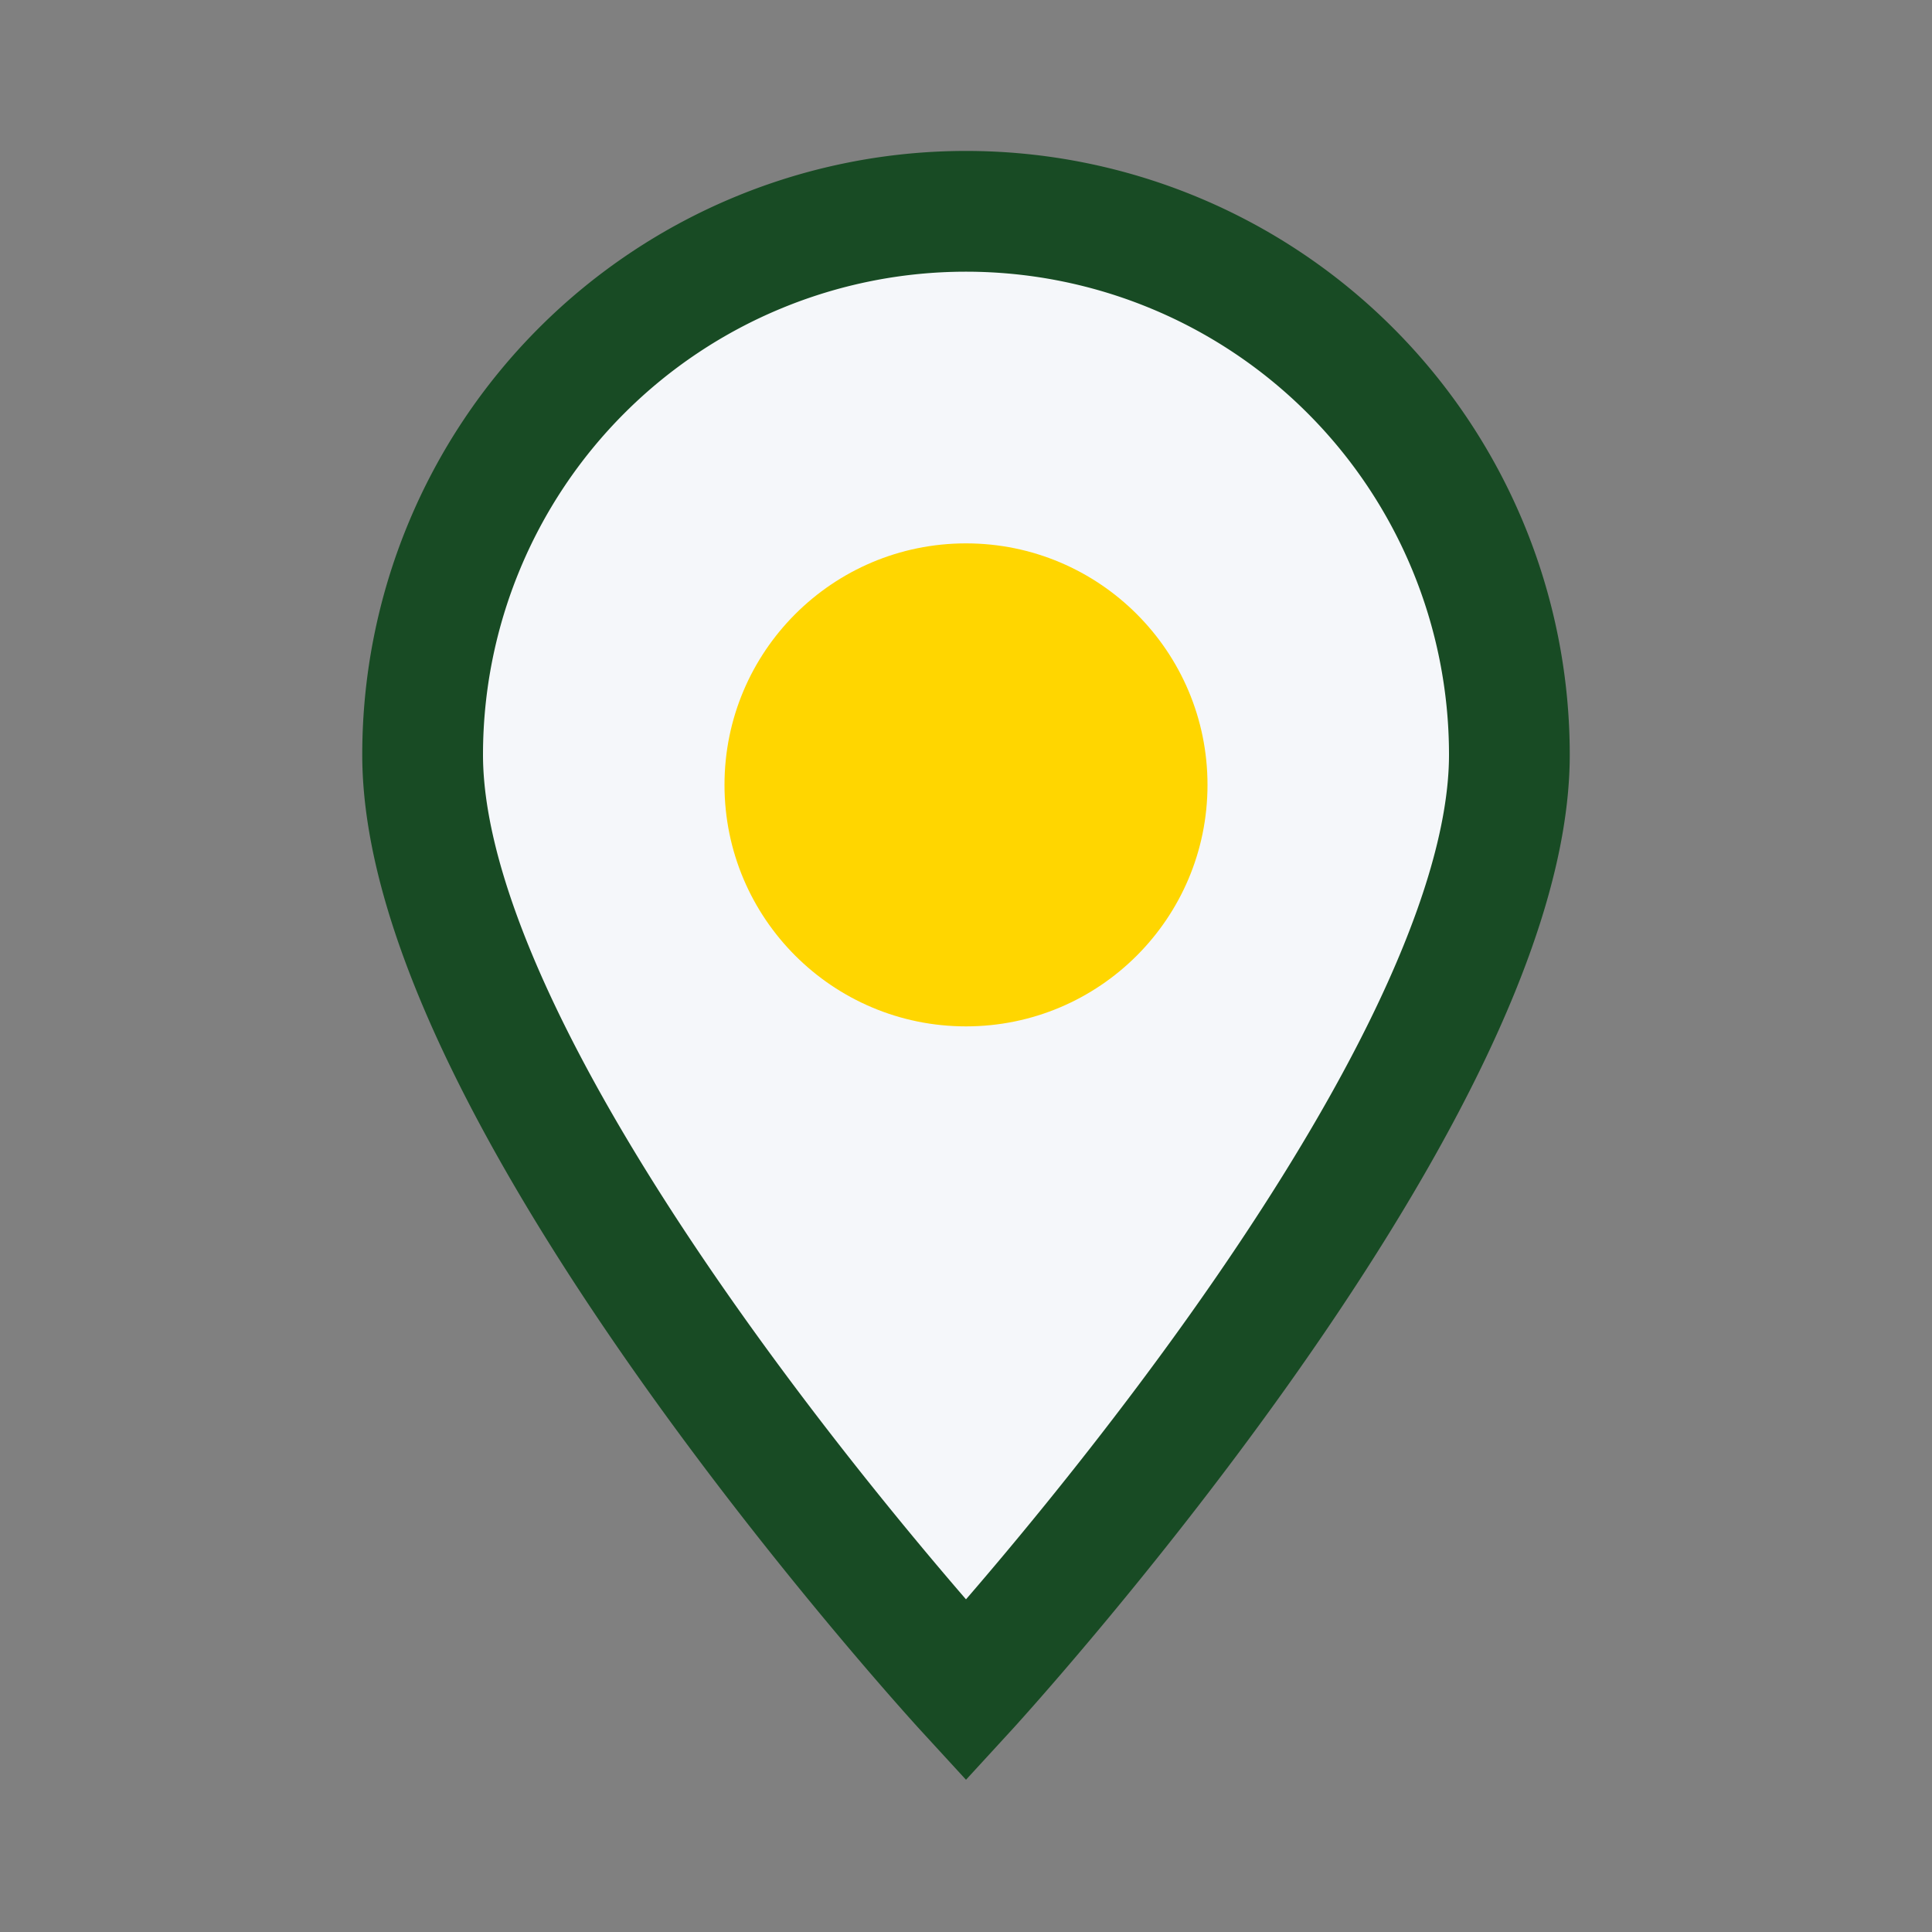
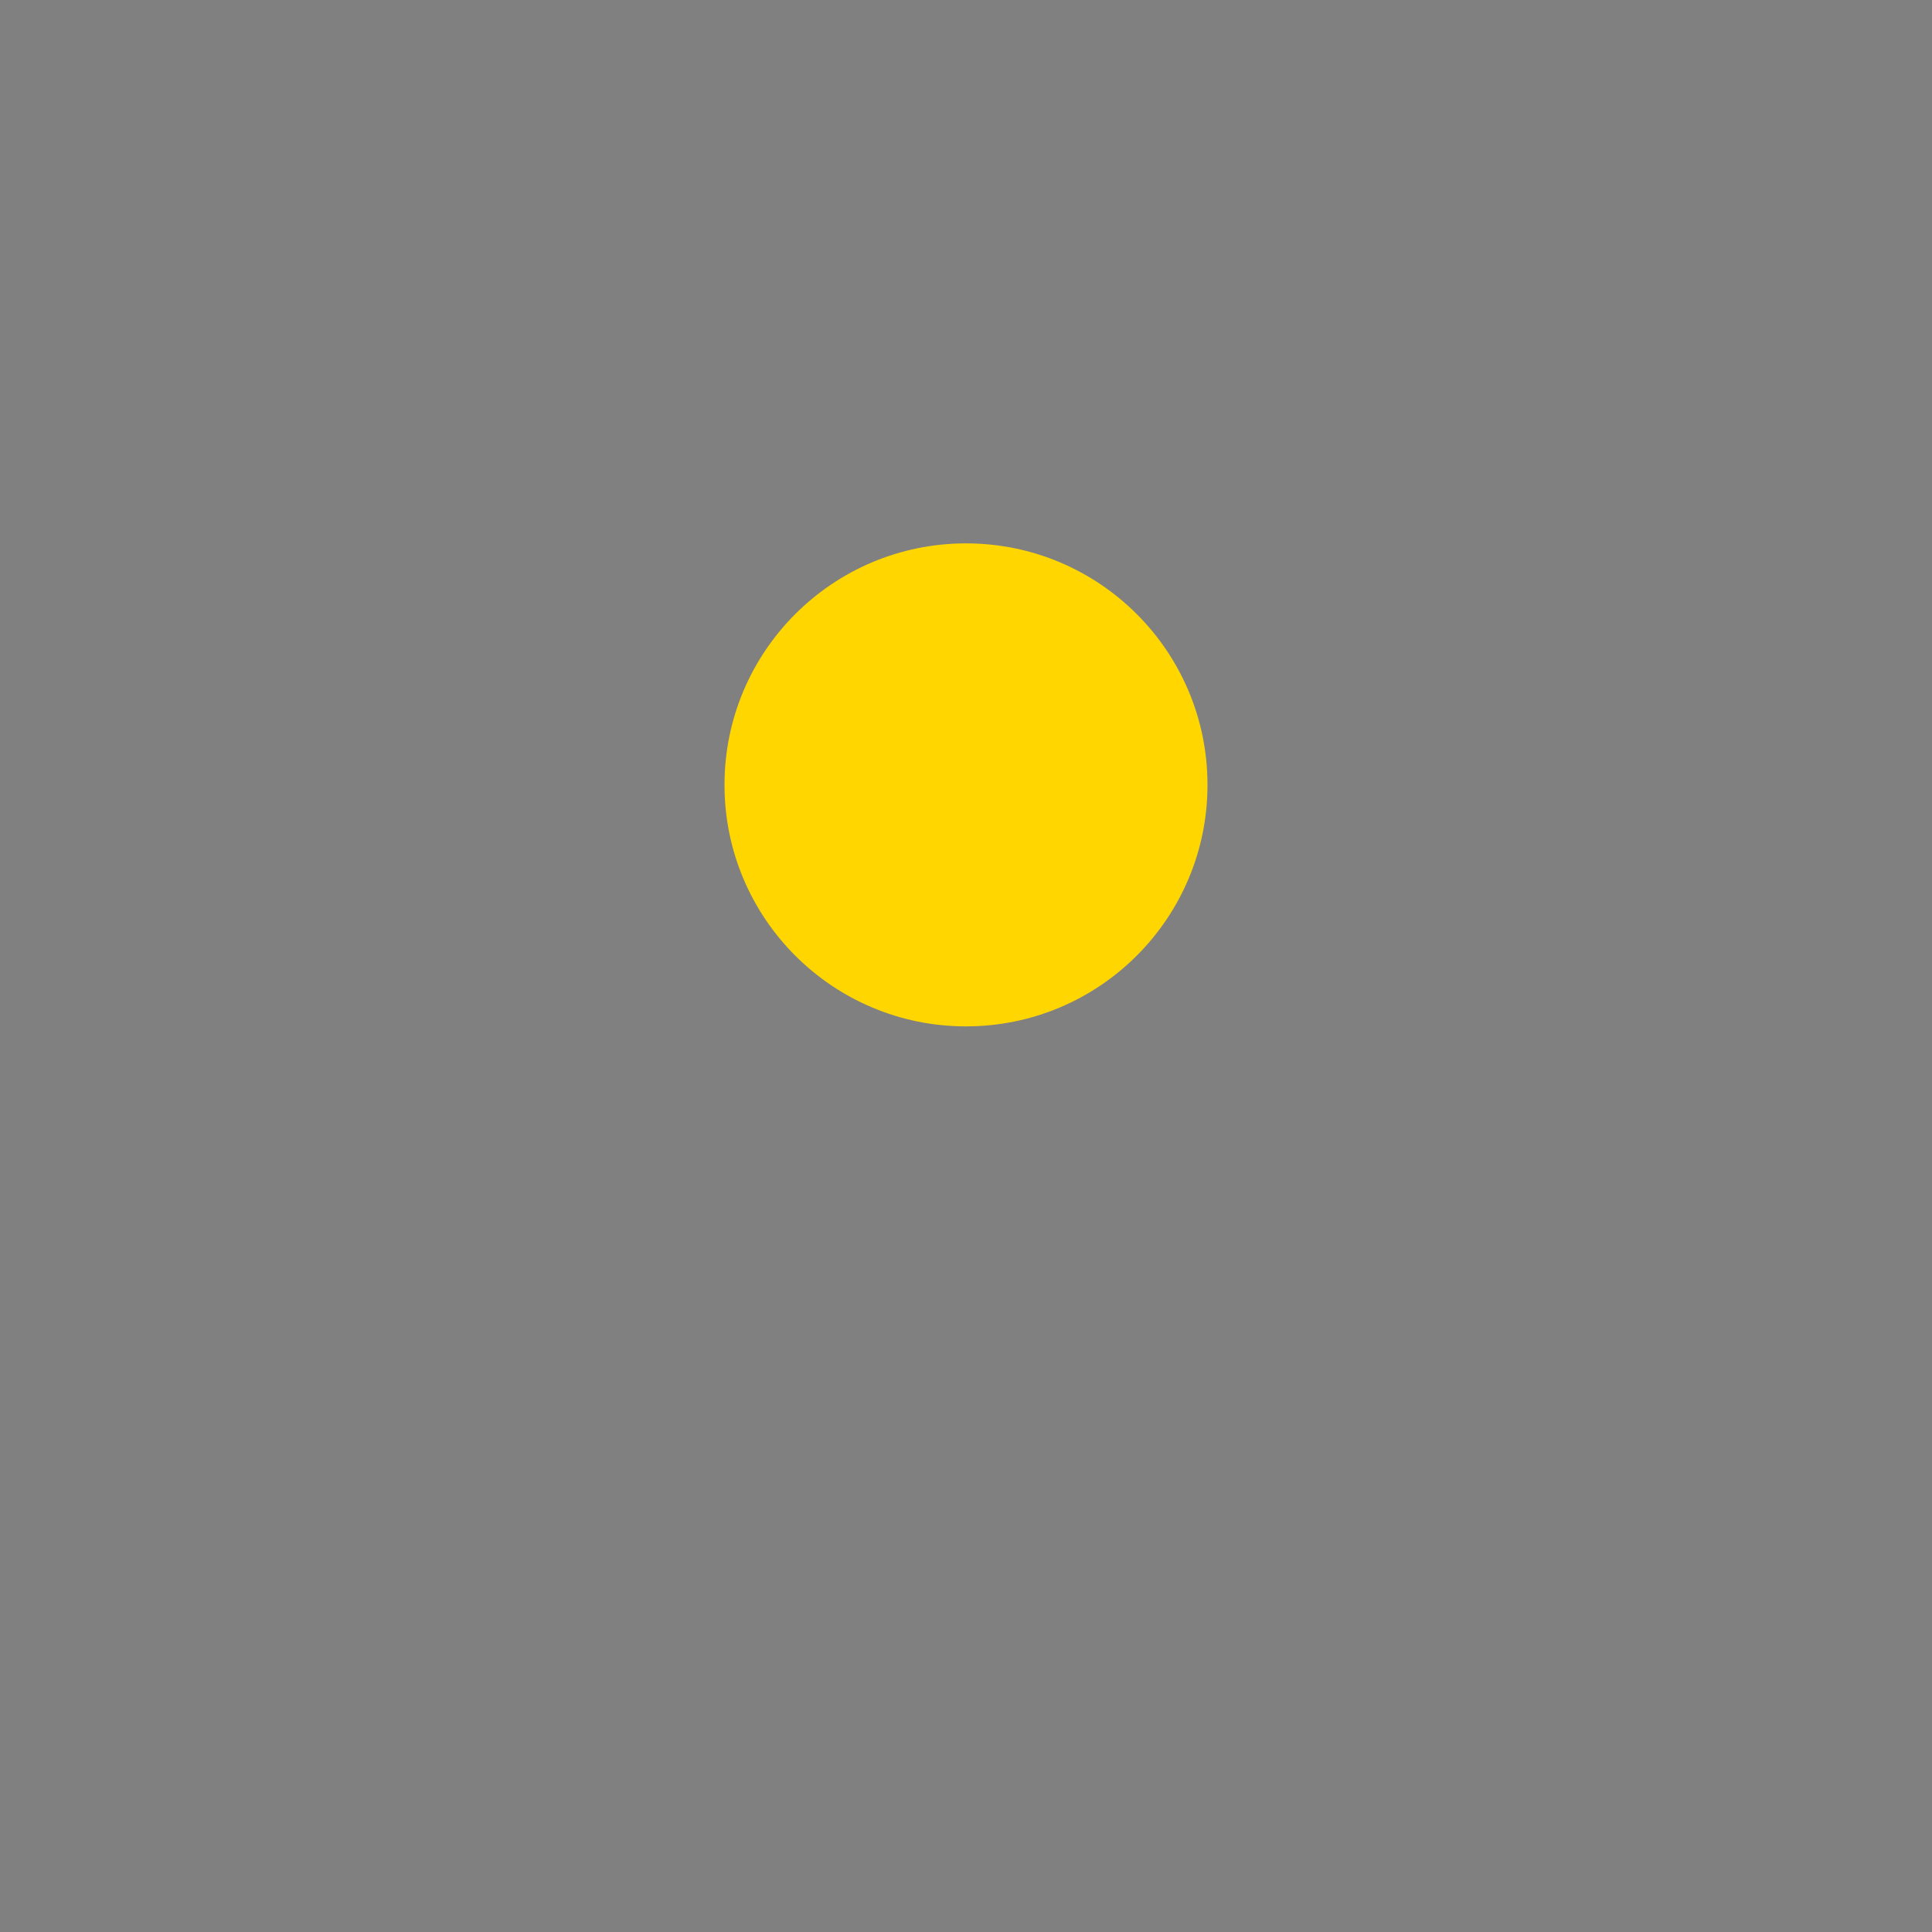
<svg xmlns="http://www.w3.org/2000/svg" width="32" height="32" viewBox="0 0 32 32">
  <rect x="0" y="0" width="32" height="32" fill="#808080" stroke="none" />
-   <path d="M16 28s9-9.8 9-15.5a9 9 0 10-18 0C7 18.2 16 28 16 28z" fill="#F5F7FA" stroke="#184B24" stroke-width="2" />
  <circle cx="16" cy="13" r="4" fill="#FFD600" />
</svg>